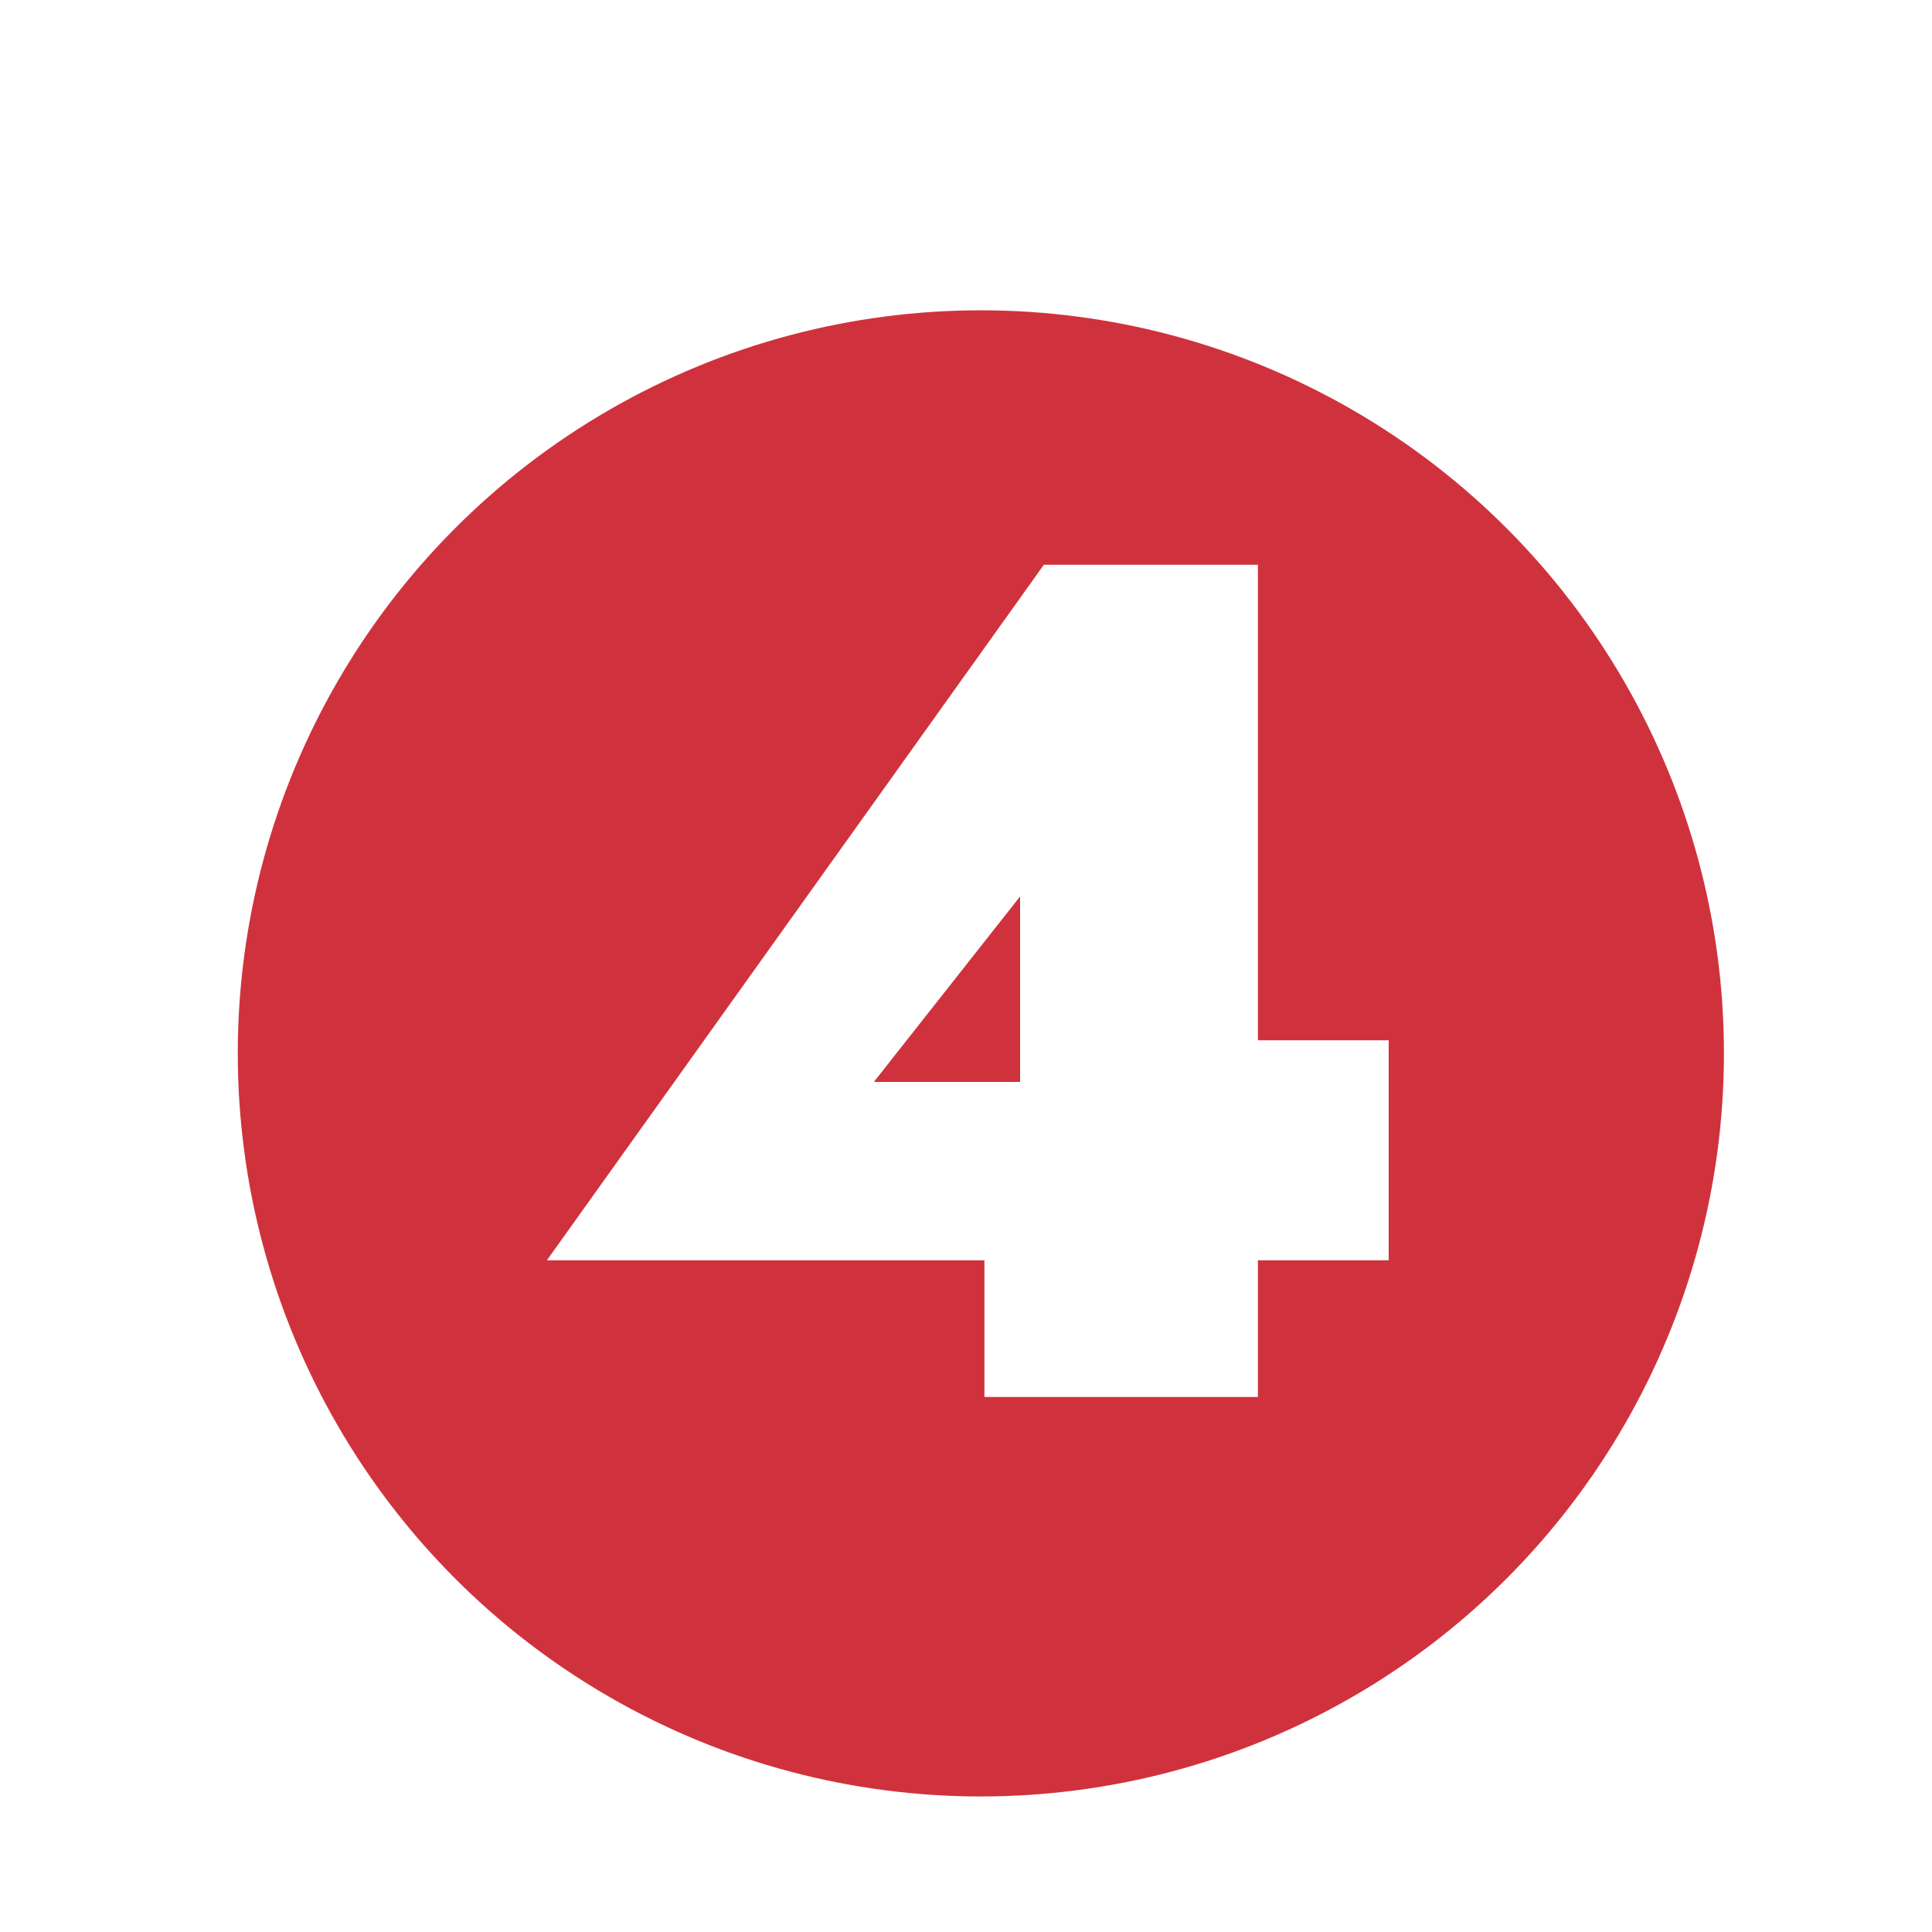
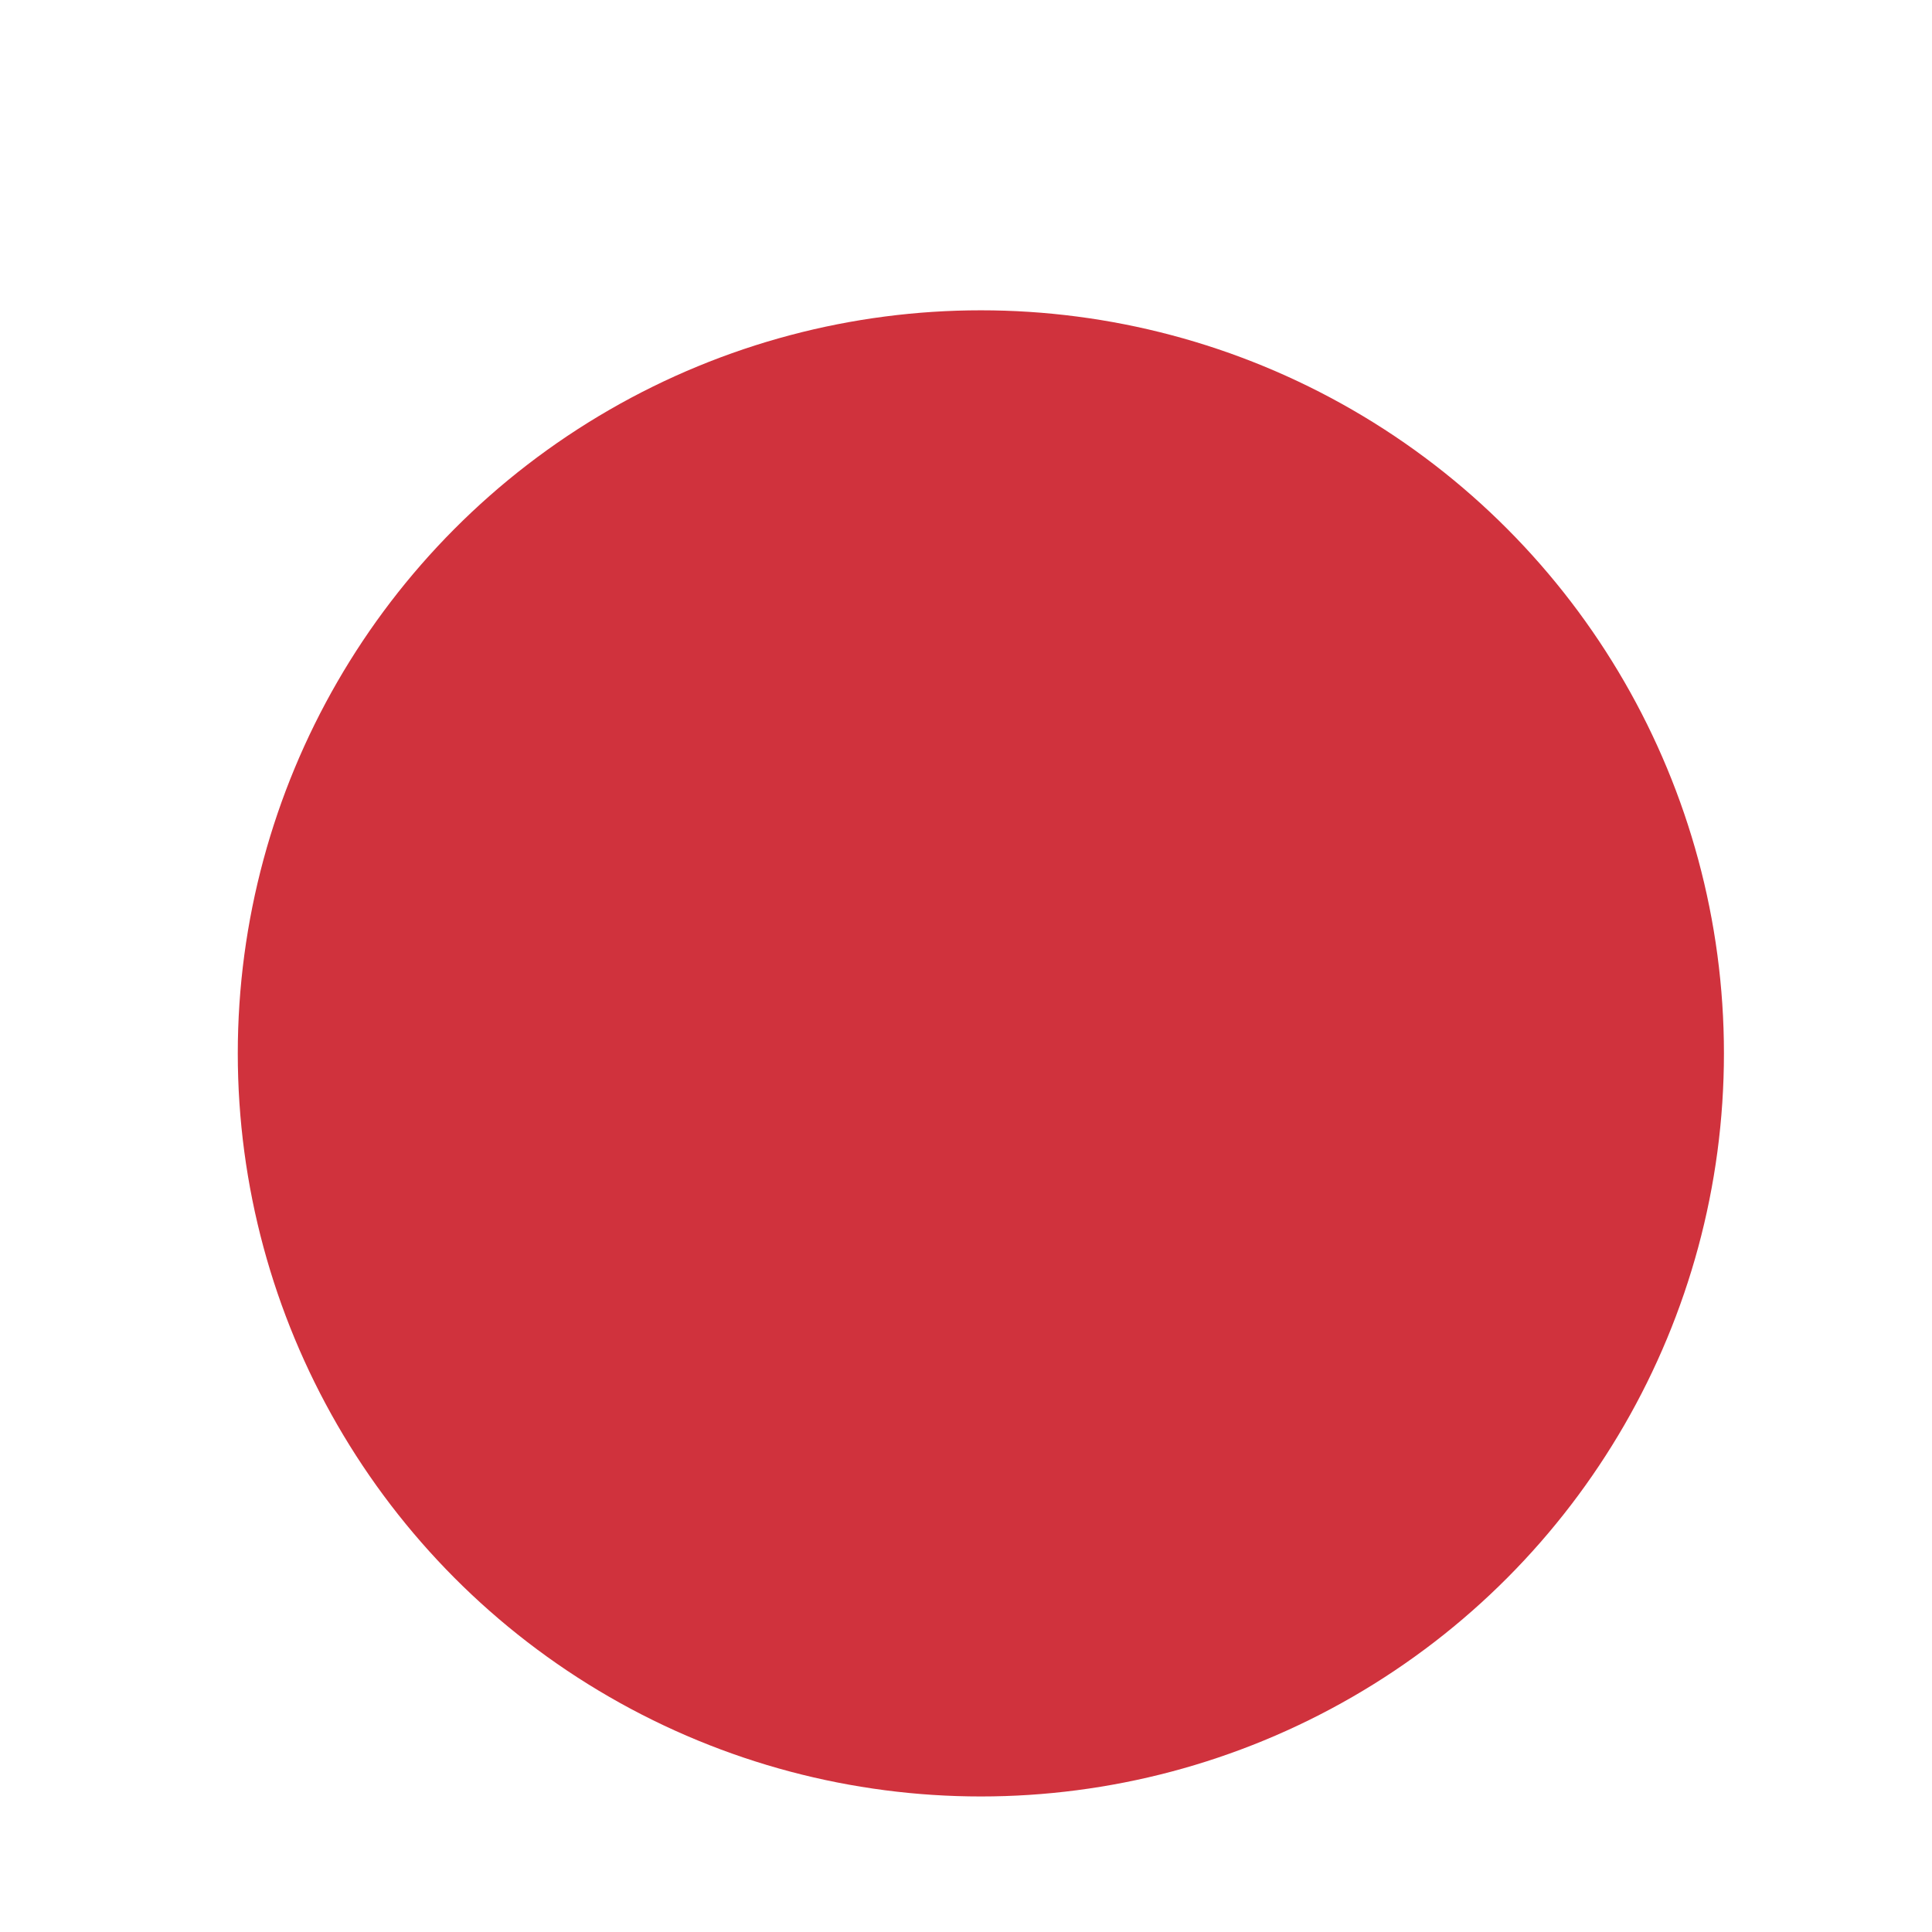
<svg xmlns="http://www.w3.org/2000/svg" width="65" height="65" viewBox="0 0 65 65" fill="none">
  <g filter="url(#filter0_i_1349_69)">
    <circle cx="33" cy="33" r="25" fill="#D0323D" />
  </g>
-   <path d="M18.4 42.4L35.12 19H42.32V47H33.12V39.96L34.32 39.52V30.16L29.4 36.4H40.32L41 35H46.72V42.4H18.4Z" fill="white" />
  <defs>
    <filter id="filter0_i_1349_69" x="8" y="8" width="50" height="52.44" filterUnits="userSpaceOnUse" color-interpolation-filters="sRGB">
      <feFlood flood-opacity="0" result="BackgroundImageFix" />
      <feBlend mode="normal" in="SourceGraphic" in2="BackgroundImageFix" result="shape" />
      <feColorMatrix in="SourceAlpha" type="matrix" values="0 0 0 0 0 0 0 0 0 0 0 0 0 0 0 0 0 0 127 0" result="hardAlpha" />
      <feOffset dy="2.44" />
      <feGaussianBlur stdDeviation="1.22" />
      <feComposite in2="hardAlpha" operator="arithmetic" k2="-1" k3="1" />
      <feColorMatrix type="matrix" values="0 0 0 0 0 0 0 0 0 0 0 0 0 0 0 0 0 0 0.25 0" />
      <feBlend mode="normal" in2="shape" result="effect1_innerShadow_1349_69" />
    </filter>
  </defs>
</svg>